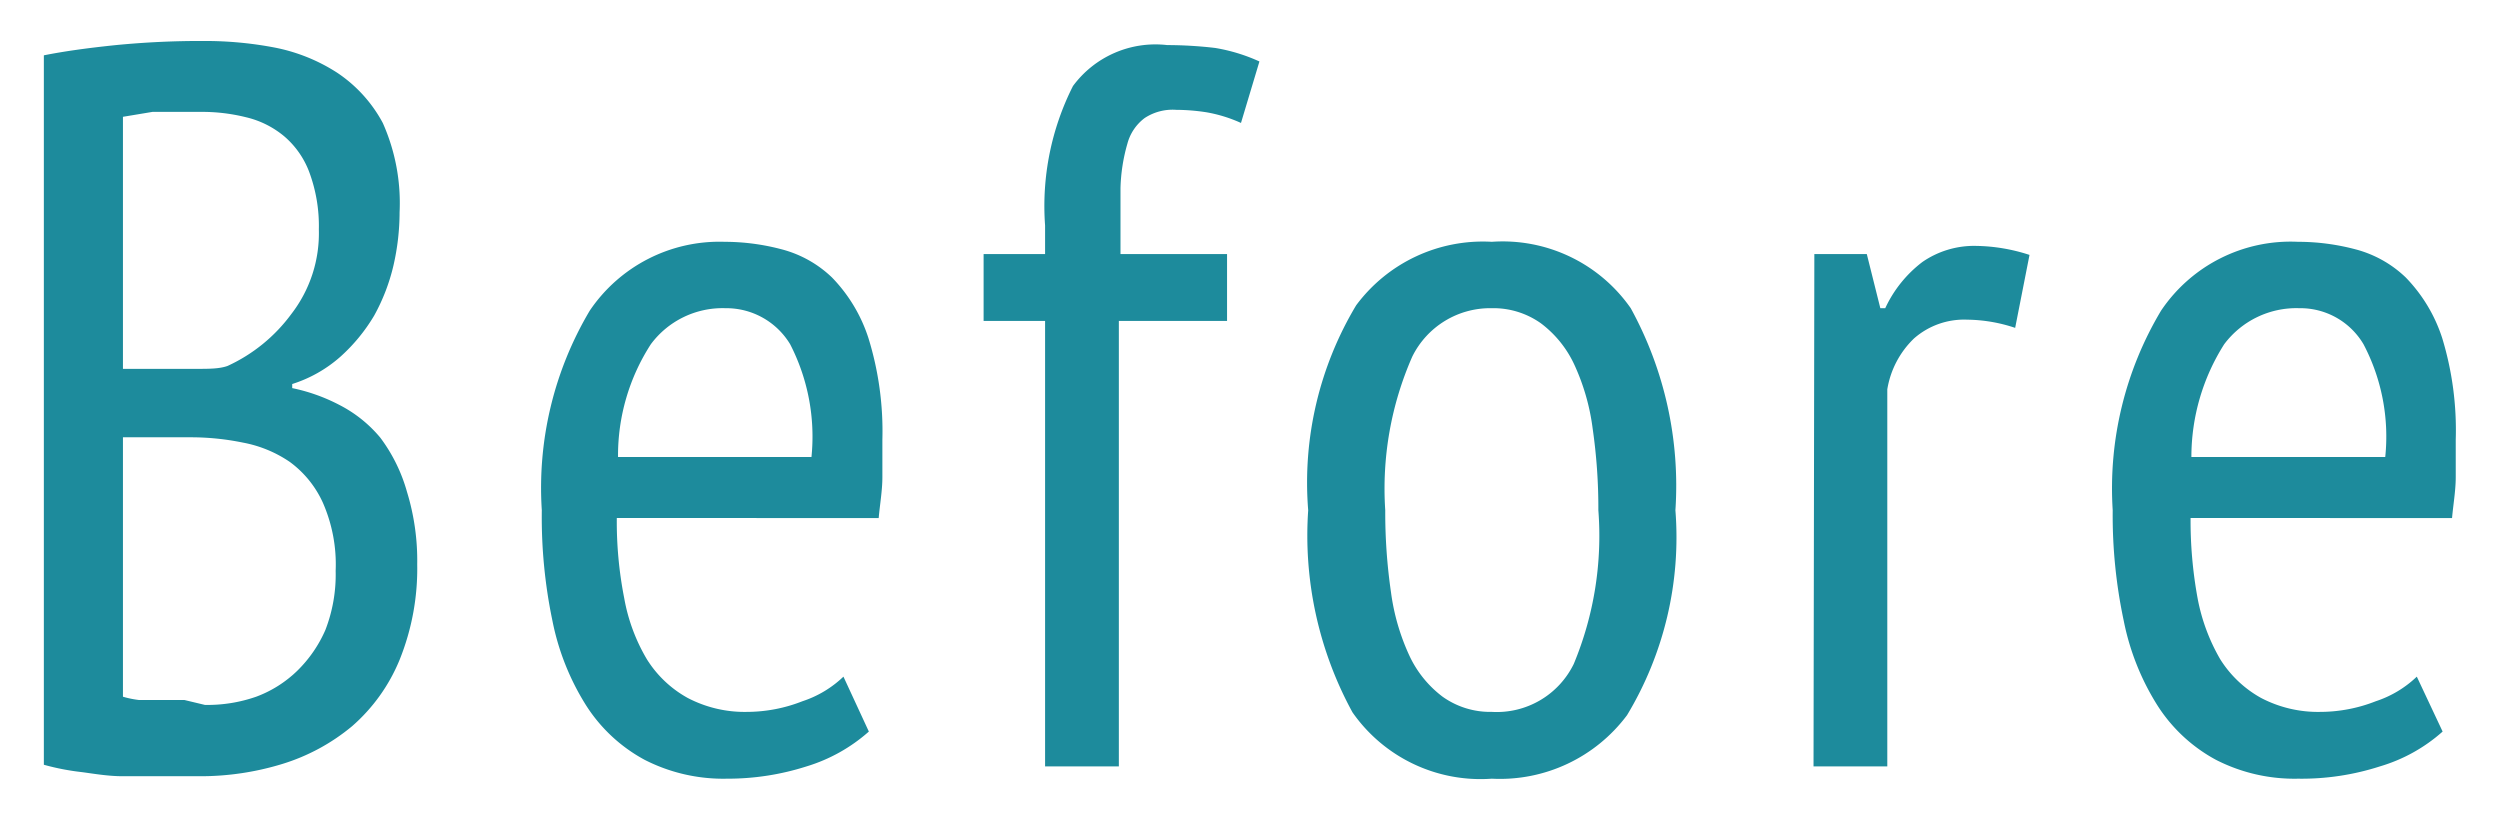
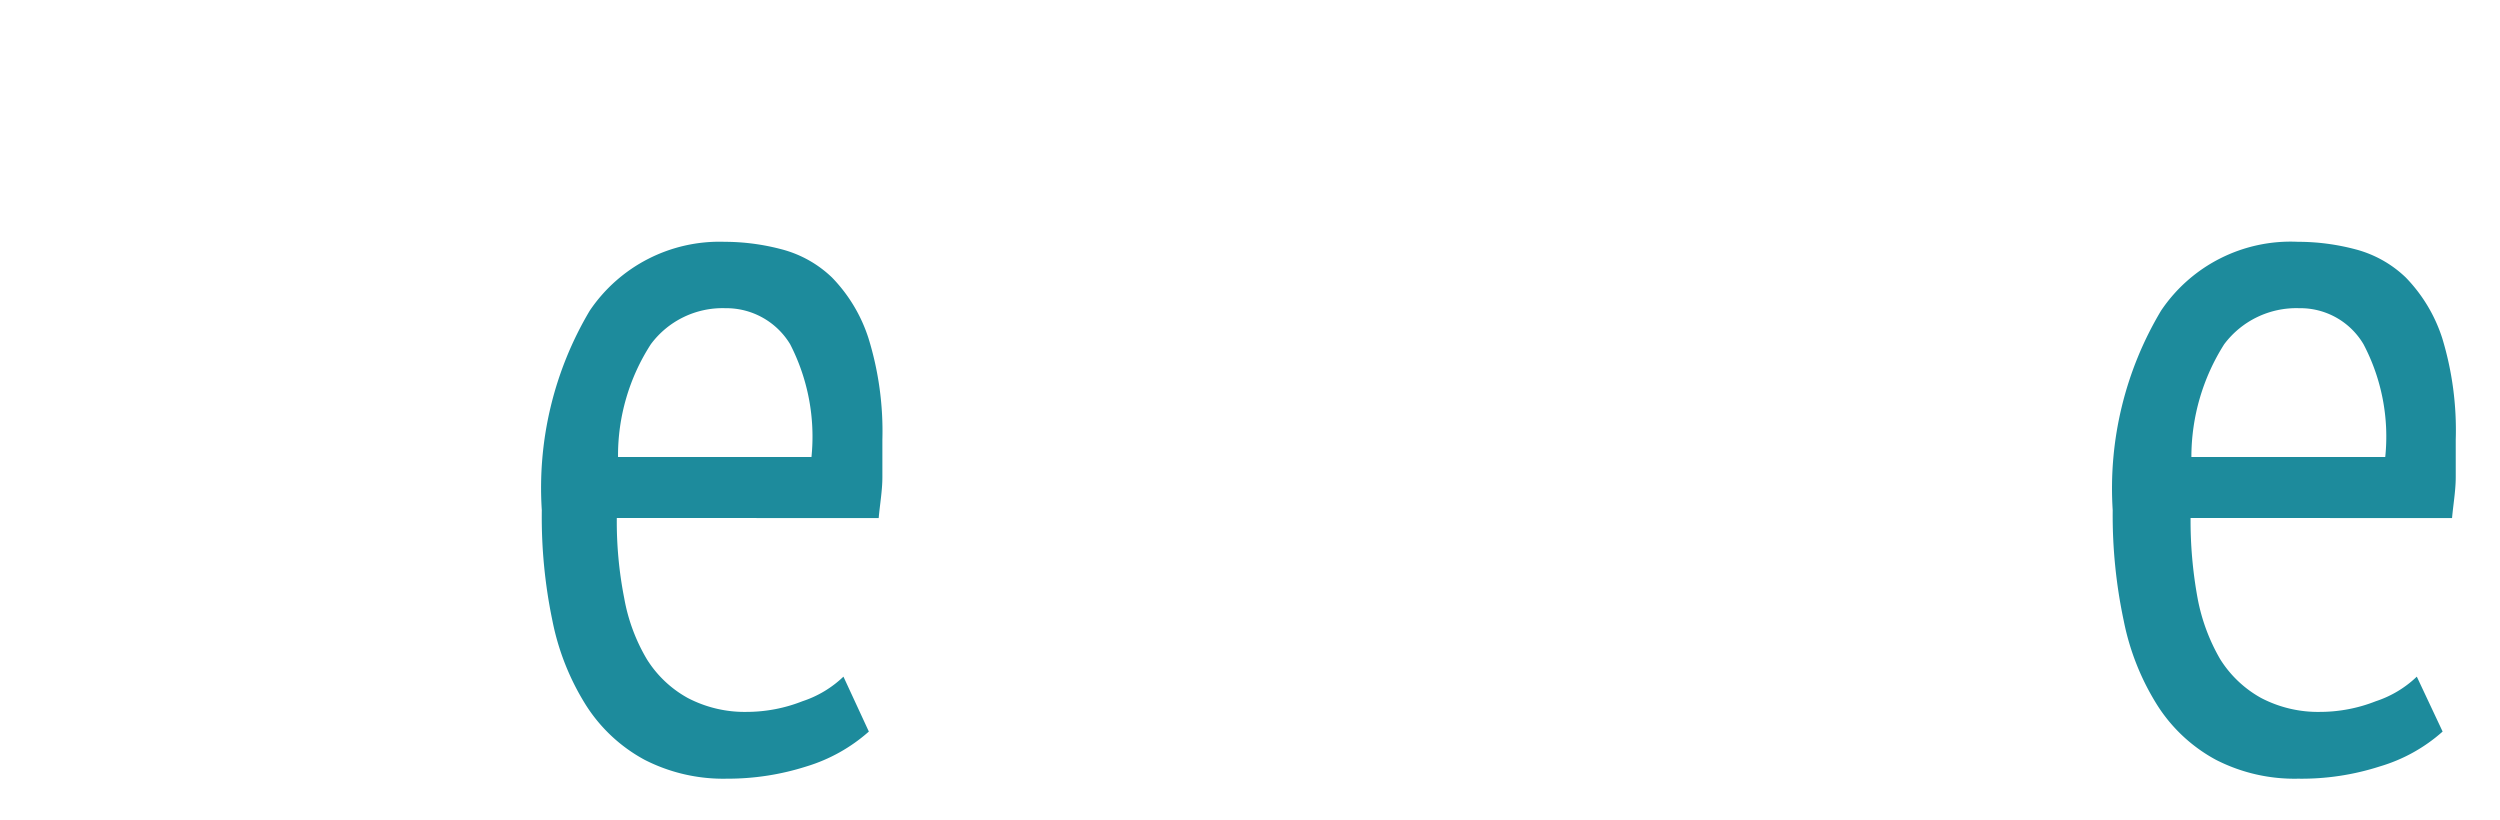
<svg xmlns="http://www.w3.org/2000/svg" id="レイヤー_1" data-name="レイヤー 1" viewBox="0 0 61 20">
  <defs>
    <style>.cls-1{fill:#1d8b9c;}</style>
  </defs>
-   <path class="cls-1" d="M9.75,5.18a5.83,5.83,0,0,1-.15,1.3A4.75,4.75,0,0,1,9.13,7.7a4.28,4.28,0,0,1-.82,1,3.25,3.25,0,0,1-1.18.67v.1a4.39,4.39,0,0,1,1.15.41,3.19,3.19,0,0,1,1,.8A4,4,0,0,1,9.93,12a5.72,5.72,0,0,1,.25,1.77,5.94,5.94,0,0,1-.43,2.33,4.32,4.32,0,0,1-1.16,1.62,4.91,4.91,0,0,1-1.7.92,6.8,6.8,0,0,1-2,.3H4c-.31,0-.64,0-1,0s-.7-.06-1-.1a5.9,5.9,0,0,1-.93-.18V1.35c.5-.1,1.08-.18,1.76-.25A21.23,21.23,0,0,1,5,1a9,9,0,0,1,1.7.16,4.34,4.34,0,0,1,1.52.61A3.4,3.4,0,0,1,9.34,3,4.8,4.8,0,0,1,9.75,5.18ZM4,9l.8,0c.3,0,.55,0,.75-.07A4,4,0,0,0,7.11,7.66,3.22,3.22,0,0,0,7.78,5.6a3.78,3.78,0,0,0-.23-1.39,2.13,2.13,0,0,0-.61-.88A2.26,2.26,0,0,0,6,2.86a4.42,4.42,0,0,0-1.1-.13c-.44,0-.83,0-1.18,0L3,2.85V9Zm1,8.2A3.61,3.61,0,0,0,6.25,17a2.87,2.87,0,0,0,1-.63,3.15,3.15,0,0,0,.69-1,3.74,3.74,0,0,0,.25-1.44,3.75,3.75,0,0,0-.31-1.66,2.52,2.52,0,0,0-.81-1,3,3,0,0,0-1.14-.47,6.33,6.33,0,0,0-1.31-.13H3V17a2.39,2.39,0,0,0,.39.08l.52,0,.59,0Z" />
  <path class="cls-1" d="M21.2,17.85a4.07,4.07,0,0,1-1.52.85,6.31,6.31,0,0,1-1.95.3,4.21,4.21,0,0,1-2-.46,3.87,3.87,0,0,1-1.43-1.33,6.09,6.09,0,0,1-.82-2.06,12.37,12.37,0,0,1-.26-2.7,8.46,8.46,0,0,1,1.17-4.87A3.82,3.82,0,0,1,17.68,5.9a5.45,5.45,0,0,1,1.38.18,2.79,2.79,0,0,1,1.24.69,3.79,3.79,0,0,1,.89,1.48,7.67,7.67,0,0,1,.34,2.48c0,.28,0,.58,0,.91s-.06.66-.09,1H15.05a9.66,9.66,0,0,0,.18,1.95,4.44,4.44,0,0,0,.55,1.49,2.73,2.73,0,0,0,1,.95,3,3,0,0,0,1.46.34,3.71,3.71,0,0,0,1.34-.26,2.63,2.63,0,0,0,1-.6Zm-1.4-6.7a4.93,4.93,0,0,0-.52-2.75,1.82,1.82,0,0,0-1.58-.88,2.18,2.18,0,0,0-1.82.88,5,5,0,0,0-.8,2.75Z" />
-   <path class="cls-1" d="M24,6.2H25.5V5.5a6.49,6.49,0,0,1,.68-3.4,2.5,2.5,0,0,1,2.3-1,10.23,10.23,0,0,1,1.17.07,4.29,4.29,0,0,1,1.08.33L30.28,3a3.48,3.48,0,0,0-.84-.26,4.91,4.91,0,0,0-.74-.06,1.24,1.24,0,0,0-.77.2,1.15,1.15,0,0,0-.42.62,4.3,4.3,0,0,0-.17,1.09c0,.44,0,1,0,1.61h2.6V7.83H27.3V18.7H25.5V7.83H24Z" />
-   <path class="cls-1" d="M31.92,12.45a8.41,8.41,0,0,1,1.17-5A3.85,3.85,0,0,1,36.4,5.9a3.81,3.81,0,0,1,3.39,1.62,9,9,0,0,1,1.09,4.93,8.41,8.41,0,0,1-1.18,5A3.87,3.87,0,0,1,36.4,19,3.81,3.81,0,0,1,33,17.38,9,9,0,0,1,31.92,12.45Zm1.88,0a13.54,13.54,0,0,0,.14,2A5.35,5.35,0,0,0,34.39,16a2.66,2.66,0,0,0,.81,1,2,2,0,0,0,1.2.37,2.09,2.09,0,0,0,2-1.17A8.14,8.14,0,0,0,39,12.45a13.6,13.6,0,0,0-.14-2,5.33,5.33,0,0,0-.45-1.56,2.66,2.66,0,0,0-.81-1,2,2,0,0,0-1.2-.37A2.12,2.12,0,0,0,34.46,8.7,8,8,0,0,0,33.8,12.45Z" />
-   <path class="cls-1" d="M44.27,6.2h1.28l.33,1.32H46a3,3,0,0,1,.91-1.13A2.22,2.22,0,0,1,48.22,6a4.37,4.37,0,0,1,1.3.22L49.17,8A3.79,3.79,0,0,0,48,7.8a1.85,1.85,0,0,0-1.3.46,2.22,2.22,0,0,0-.65,1.24v9.2h-1.8Z" />
  <path class="cls-1" d="M59.6,17.85a4,4,0,0,1-1.53.85,6.22,6.22,0,0,1-2,.3,4.2,4.2,0,0,1-2-.46,3.87,3.87,0,0,1-1.43-1.33,6.09,6.09,0,0,1-.82-2.06,12.34,12.34,0,0,1-.27-2.7,8.45,8.45,0,0,1,1.18-4.87A3.81,3.81,0,0,1,56.07,5.9a5.47,5.47,0,0,1,1.39.18,2.79,2.79,0,0,1,1.24.69,3.79,3.79,0,0,1,.89,1.48,7.7,7.7,0,0,1,.33,2.48c0,.28,0,.58,0,.91s-.06.66-.09,1H53.45a10.49,10.49,0,0,0,.17,1.95,4.67,4.67,0,0,0,.55,1.49,2.75,2.75,0,0,0,1,.95,3,3,0,0,0,1.46.34,3.71,3.71,0,0,0,1.34-.26,2.63,2.63,0,0,0,1-.6Zm-1.4-6.7a4.84,4.84,0,0,0-.53-2.75,1.79,1.79,0,0,0-1.57-.88,2.2,2.2,0,0,0-1.83.88,5.13,5.13,0,0,0-.8,2.75Z" />
</svg>